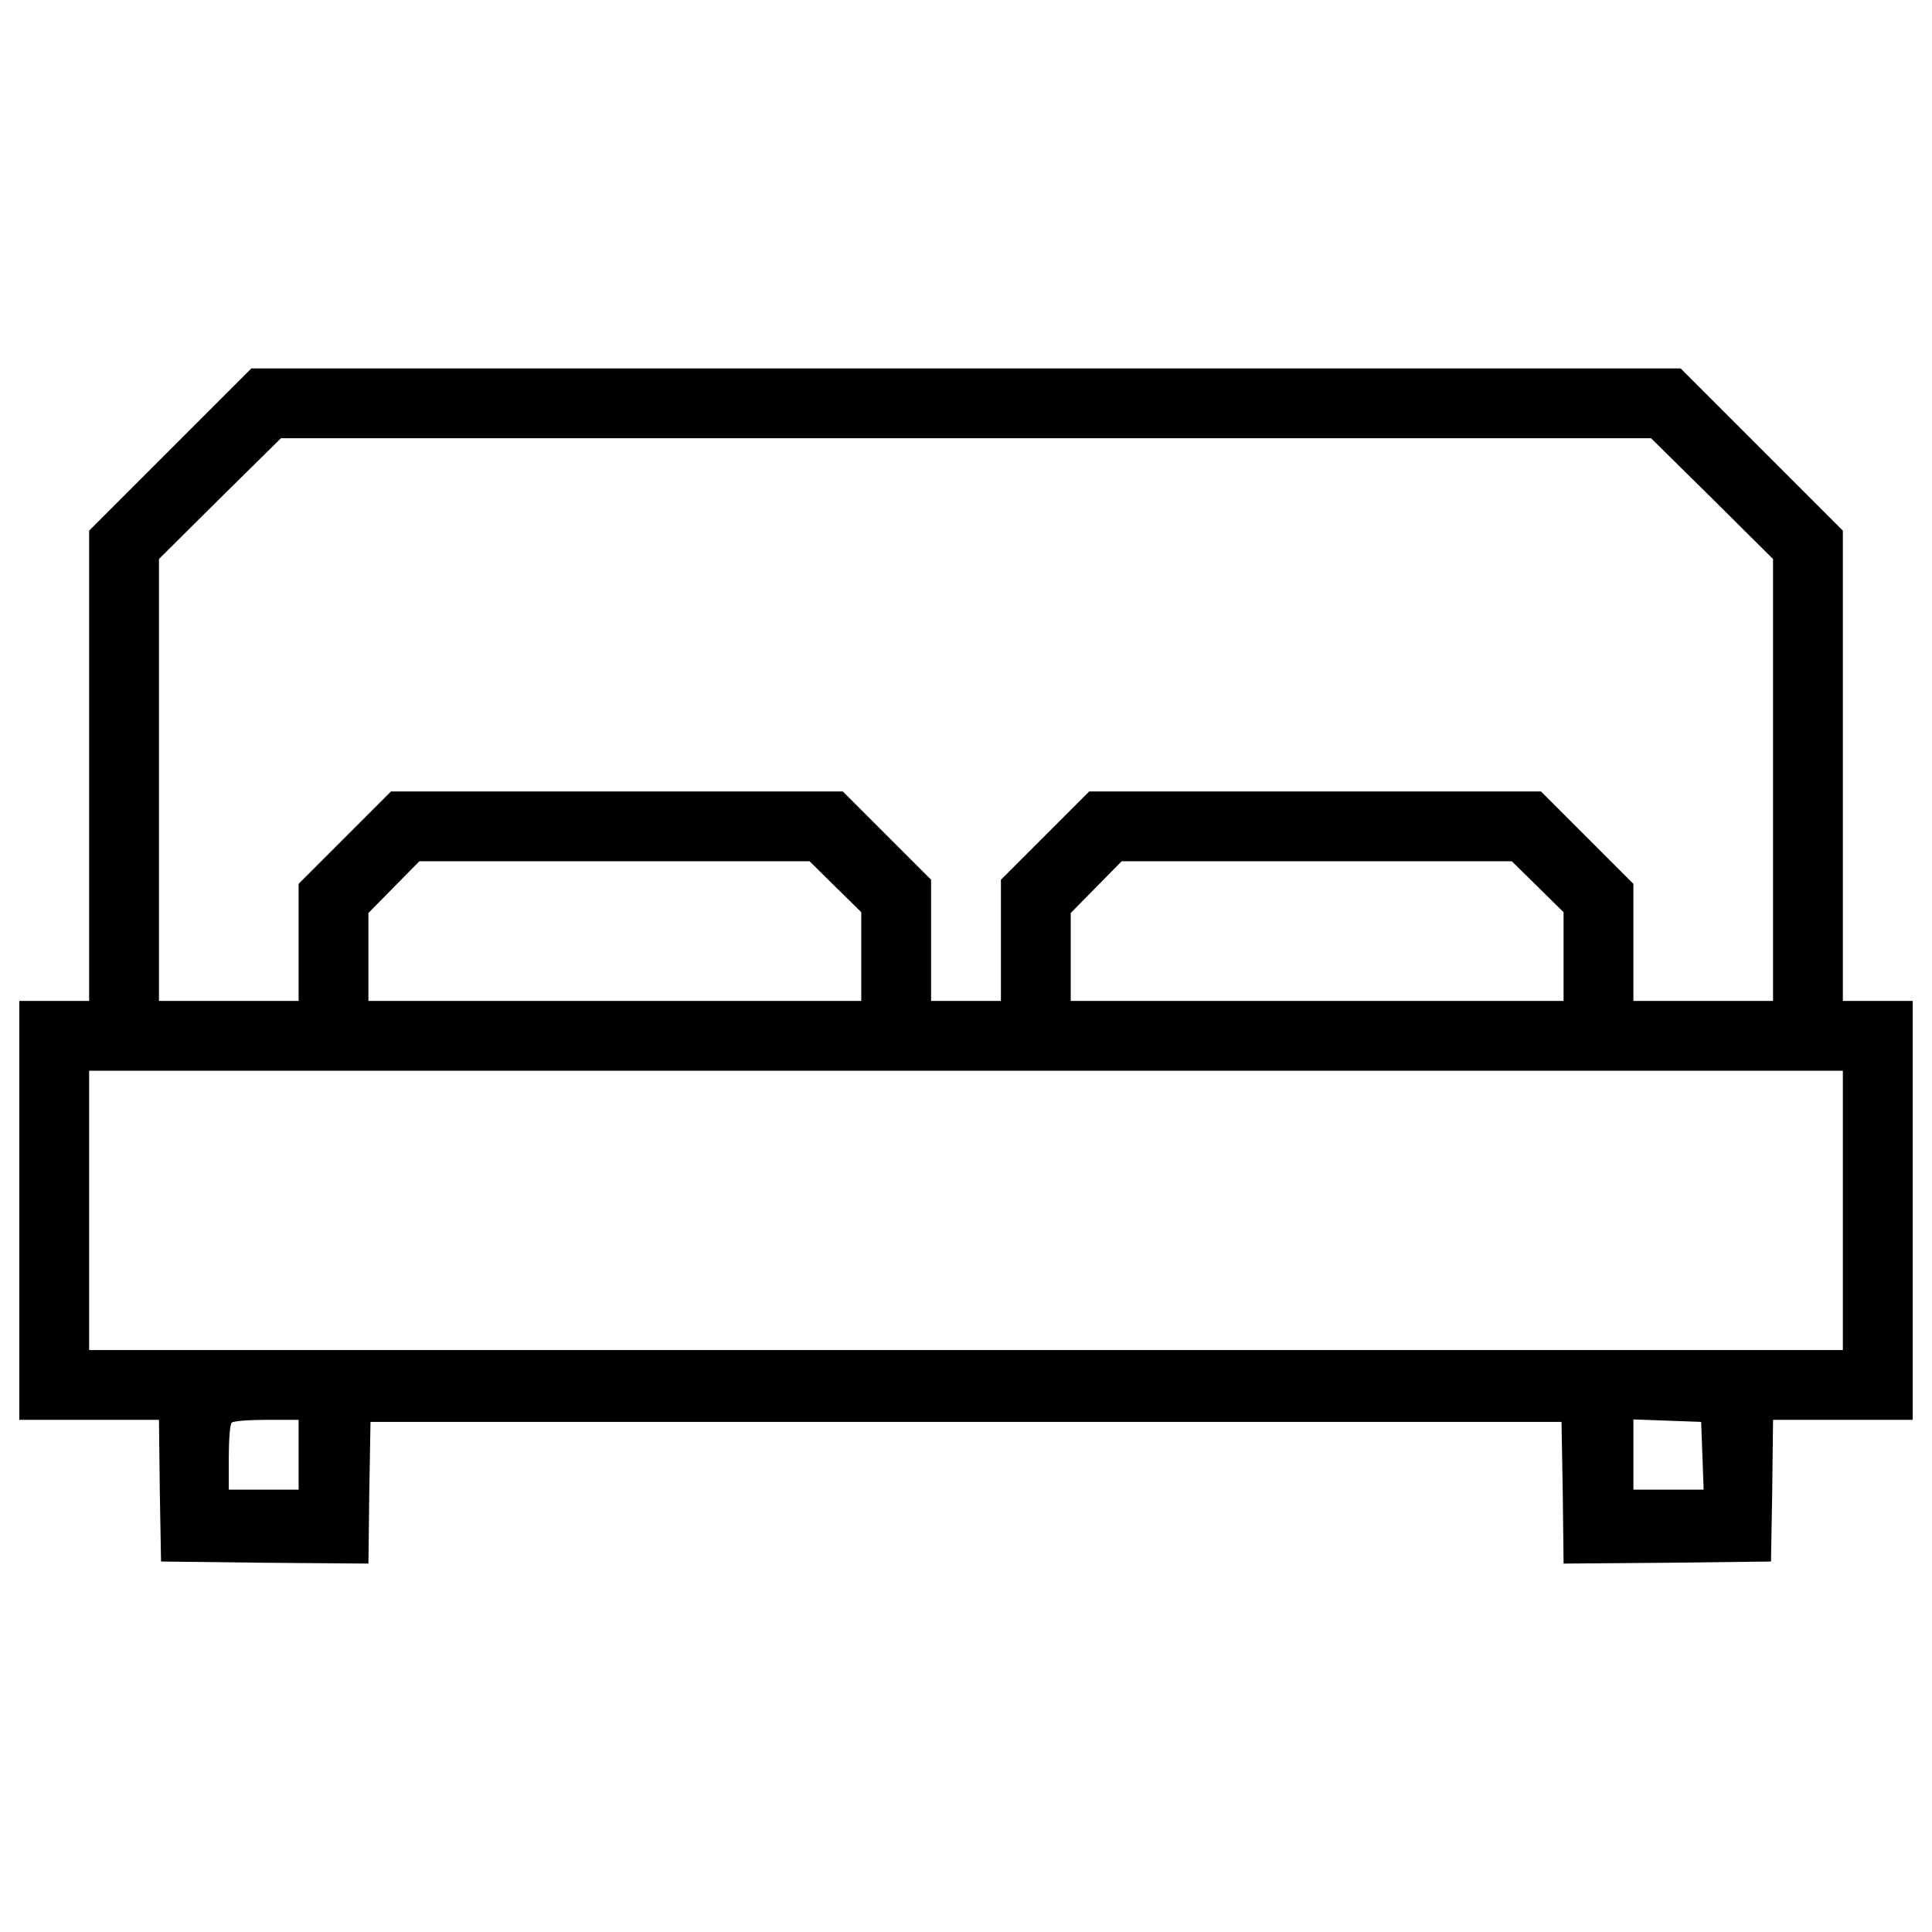
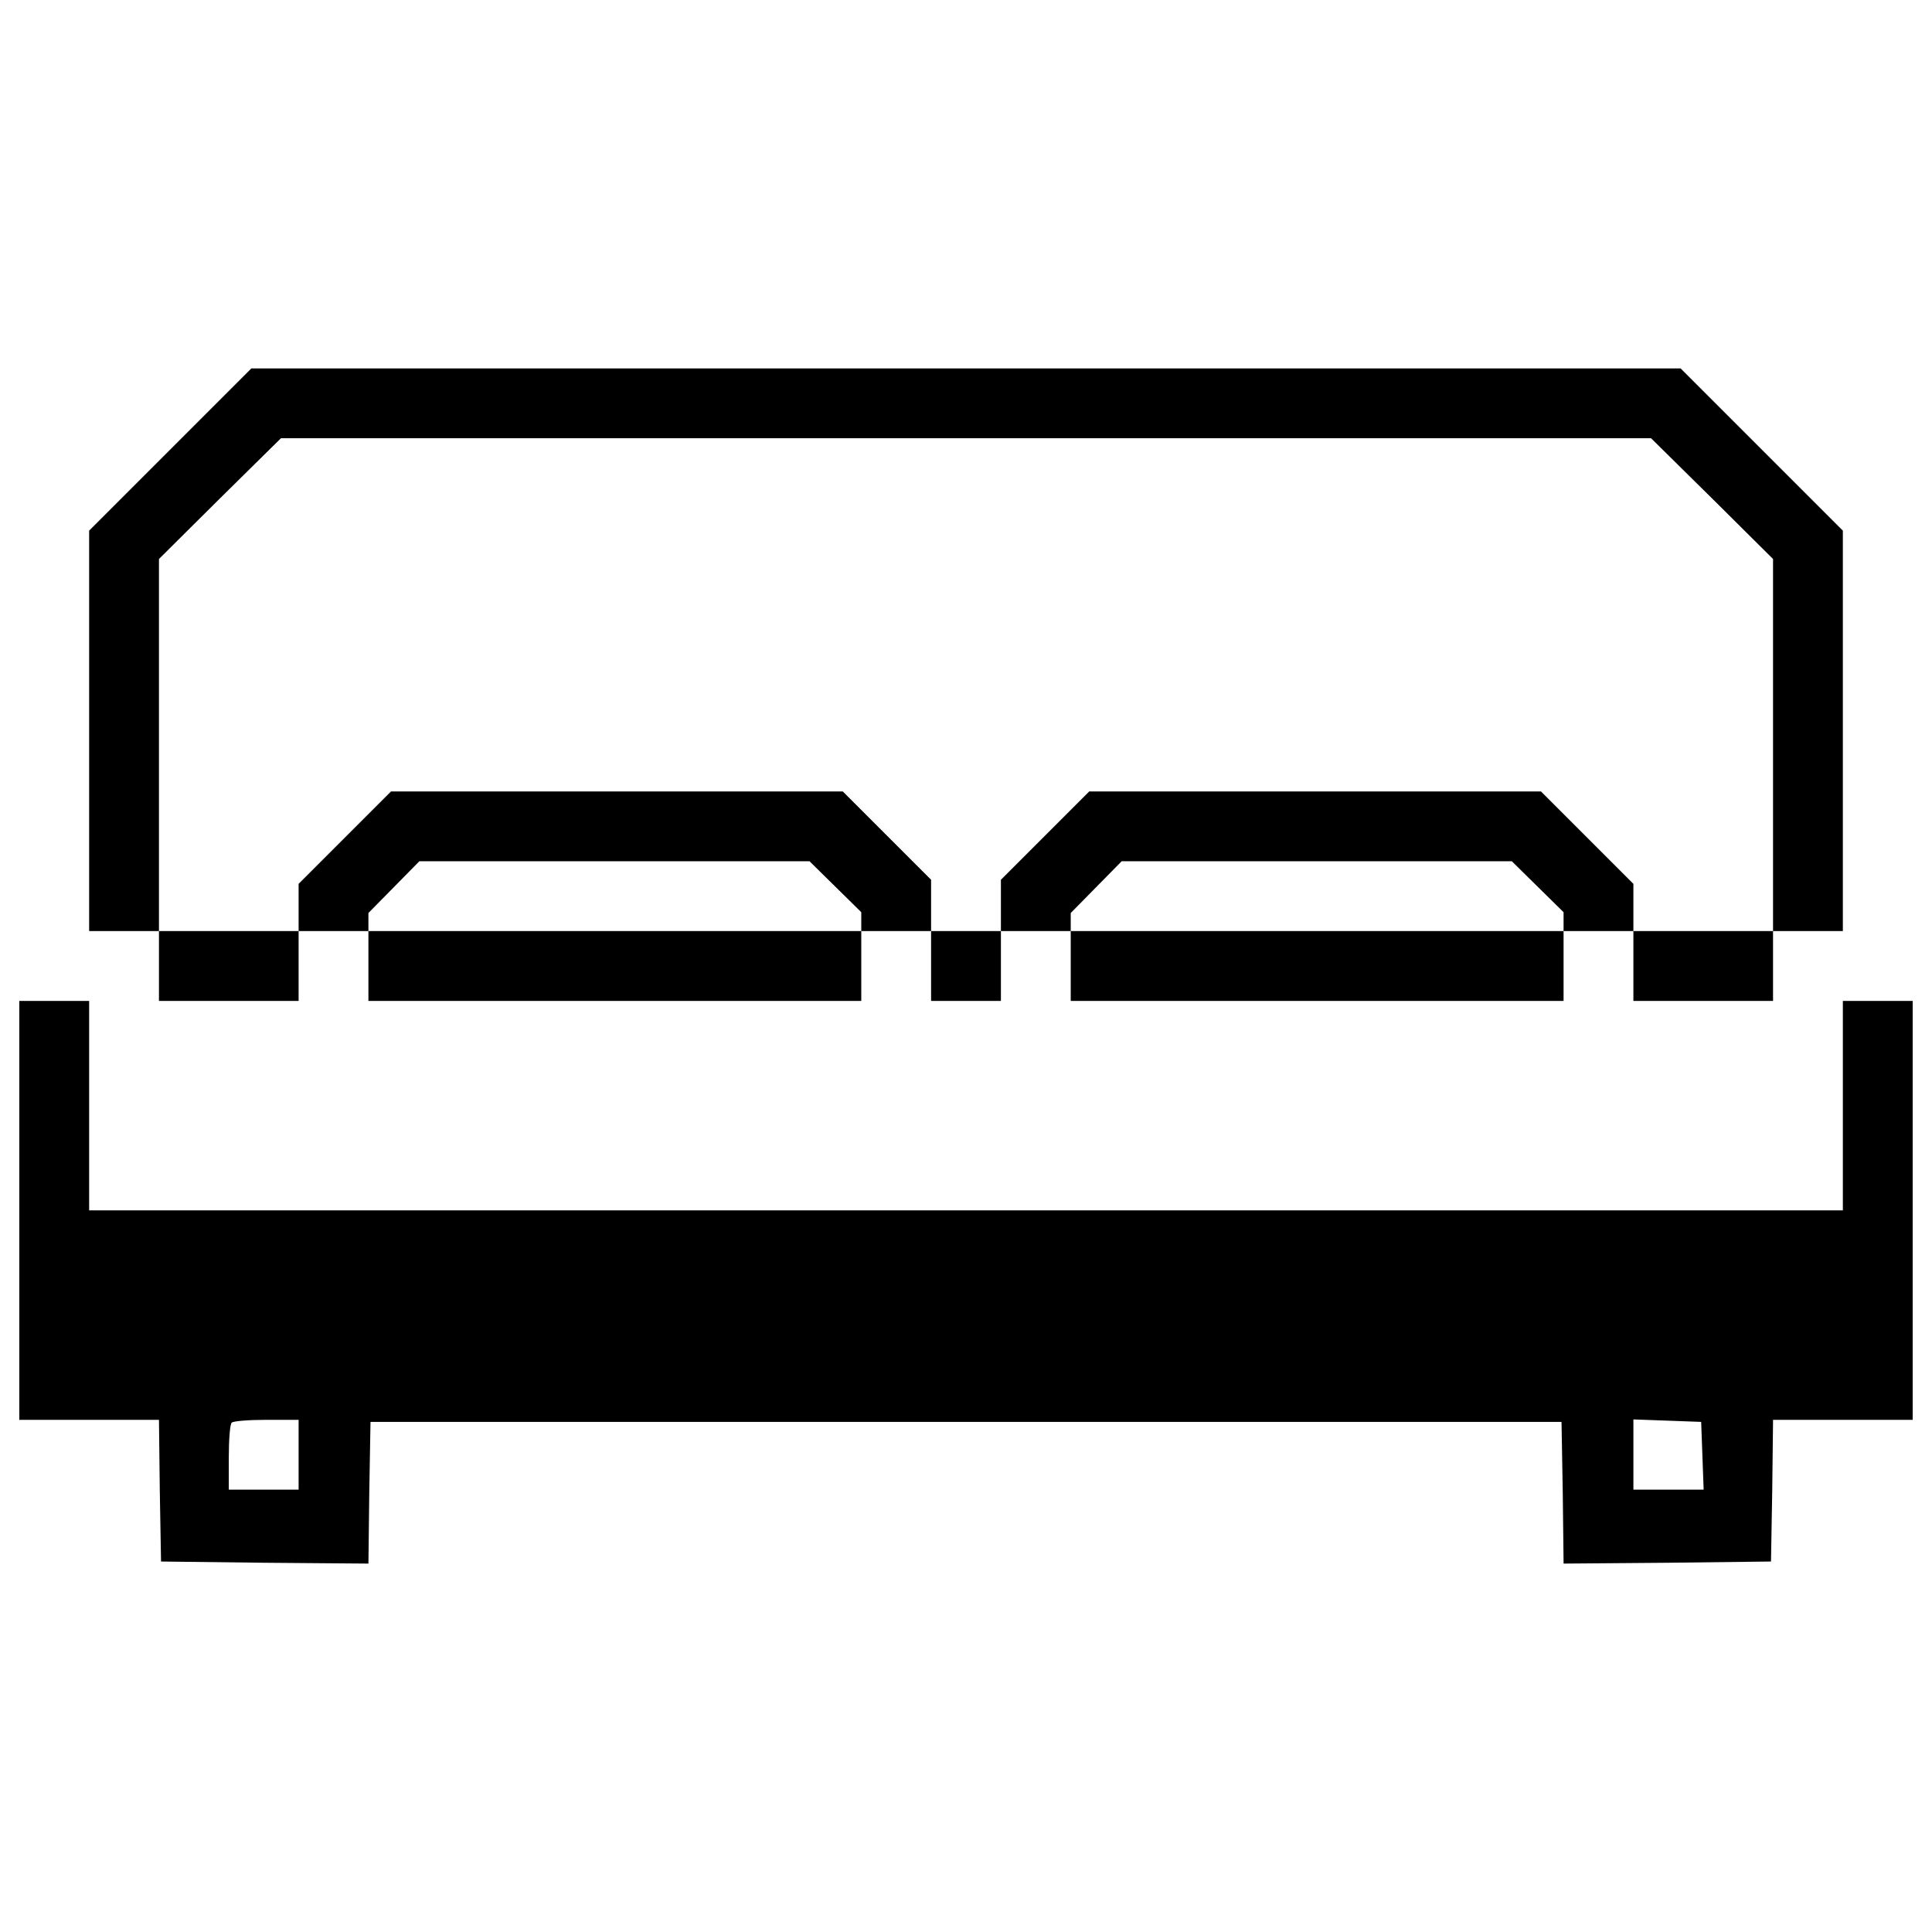
<svg xmlns="http://www.w3.org/2000/svg" height="1000px" width="1000px" viewBox="0 0 1000 1000">
  <g id="svg">
    <g>
      <g transform="translate(0,511) scale(0.1,-0.1)">
-         <path d="M880.2,2782.2l-418.8-418.8V1145.3v-1216H280.7H100v-1084.2V-2239h361.4h361.4l4.3-367.8l6.4-365.6l535.7-6.4l537.8-4.3l4.3,365.6l6.4,367.8H5000h3082.4l6.4-367.8l4.3-365.6l537.8,4.3l535.7,6.4l6.4,365.6l4.3,367.8h361.4H9900v1084.2V-70.7h-180.7h-180.7v1218.1v1216l-420.9,420.9l-418.8,418.8H5000H1301.1L880.2,2782.2z M8862.6,2529.2l314.6-312.5V1073V-70.7h-361.4h-361.4v301.9v304l-238.1,238.1l-240.2,240.2H6806.9H5637.7L5410.3,786l-229.6-229.6V243.9V-70.7H5000h-180.7v312.5v314.6l-227.5,227.5l-229.6,229.6H3193.1H2023.9l-238.1-238.1l-240.2-240.2V233.3v-304h-361.4H822.8V1073v1143.7l314.6,312.5l316.8,312.5H5000h3545.8L8862.6,2529.2z M4324,520.3l133.9-131.8V158.9V-70.7H3182.4H1906.9v227.5v227.5l131.8,133.9l131.8,133.9h1009.8h1009.8L4324,520.3z M7959.1,520.3l133.9-131.8V158.9V-70.7H6817.6H5542.1v227.5v227.5l131.8,133.9l131.8,133.9h1009.8h1009.8L7959.1,520.3z M9538.6-1154.9v-722.8H5000H461.4v722.8v722.8H5000h4538.6V-1154.9z M1545.6-2419.7v-180.7h-180.7h-180.7v165.8c0,91.4,6.4,174.3,14.9,180.7c6.4,8.5,89.3,14.9,180.7,14.9h165.8V-2419.7z M8811.6-2424l6.4-176.4h-182.8h-180.7v180.7v182.8l176.4-6.4l174.3-6.4L8811.6-2424z" style="" />
+         <path d="M880.2,2782.2l-418.8-418.8V1145.3v-1216H280.7H100v-1084.2V-2239h361.4h361.4l4.3-367.8l6.4-365.6l535.7-6.4l537.8-4.3l4.3,365.6l6.4,367.8H5000h3082.4l6.4-367.8l4.3-365.6l537.8,4.3l535.7,6.4l6.4,365.6l4.3,367.8h361.4H9900v1084.2V-70.7h-180.7h-180.7v1218.1v1216l-420.9,420.9l-418.8,418.8H5000H1301.1L880.2,2782.2z M8862.6,2529.2l314.6-312.5V1073V-70.7h-361.4h-361.4v301.9v304l-238.1,238.1l-240.2,240.2H6806.9H5637.7L5410.3,786l-229.6-229.6V243.9V-70.7H5000h-180.7v312.5v314.6l-227.5,227.5l-229.6,229.6H3193.1H2023.9l-238.1-238.1l-240.2-240.2V233.3v-304h-361.4H822.8V1073v1143.7l314.6,312.5l316.8,312.5H5000h3545.8L8862.6,2529.2z M4324,520.3l133.9-131.8V158.9V-70.7H3182.4H1906.9v227.5v227.5l131.8,133.9l131.8,133.9h1009.8h1009.8L4324,520.3z M7959.1,520.3l133.9-131.8V158.9V-70.7H6817.6H5542.1v227.5v227.5l131.8,133.9l131.8,133.9h1009.8h1009.8L7959.1,520.3z M9538.6-1154.9H5000H461.4v722.8v722.8H5000h4538.6V-1154.9z M1545.6-2419.7v-180.7h-180.7h-180.7v165.8c0,91.4,6.4,174.3,14.9,180.7c6.4,8.5,89.3,14.9,180.7,14.9h165.8V-2419.7z M8811.6-2424l6.4-176.4h-182.8h-180.7v180.7v182.8l176.4-6.4l174.3-6.4L8811.6-2424z" style="" />
      </g>
    </g>
  </g>
</svg>